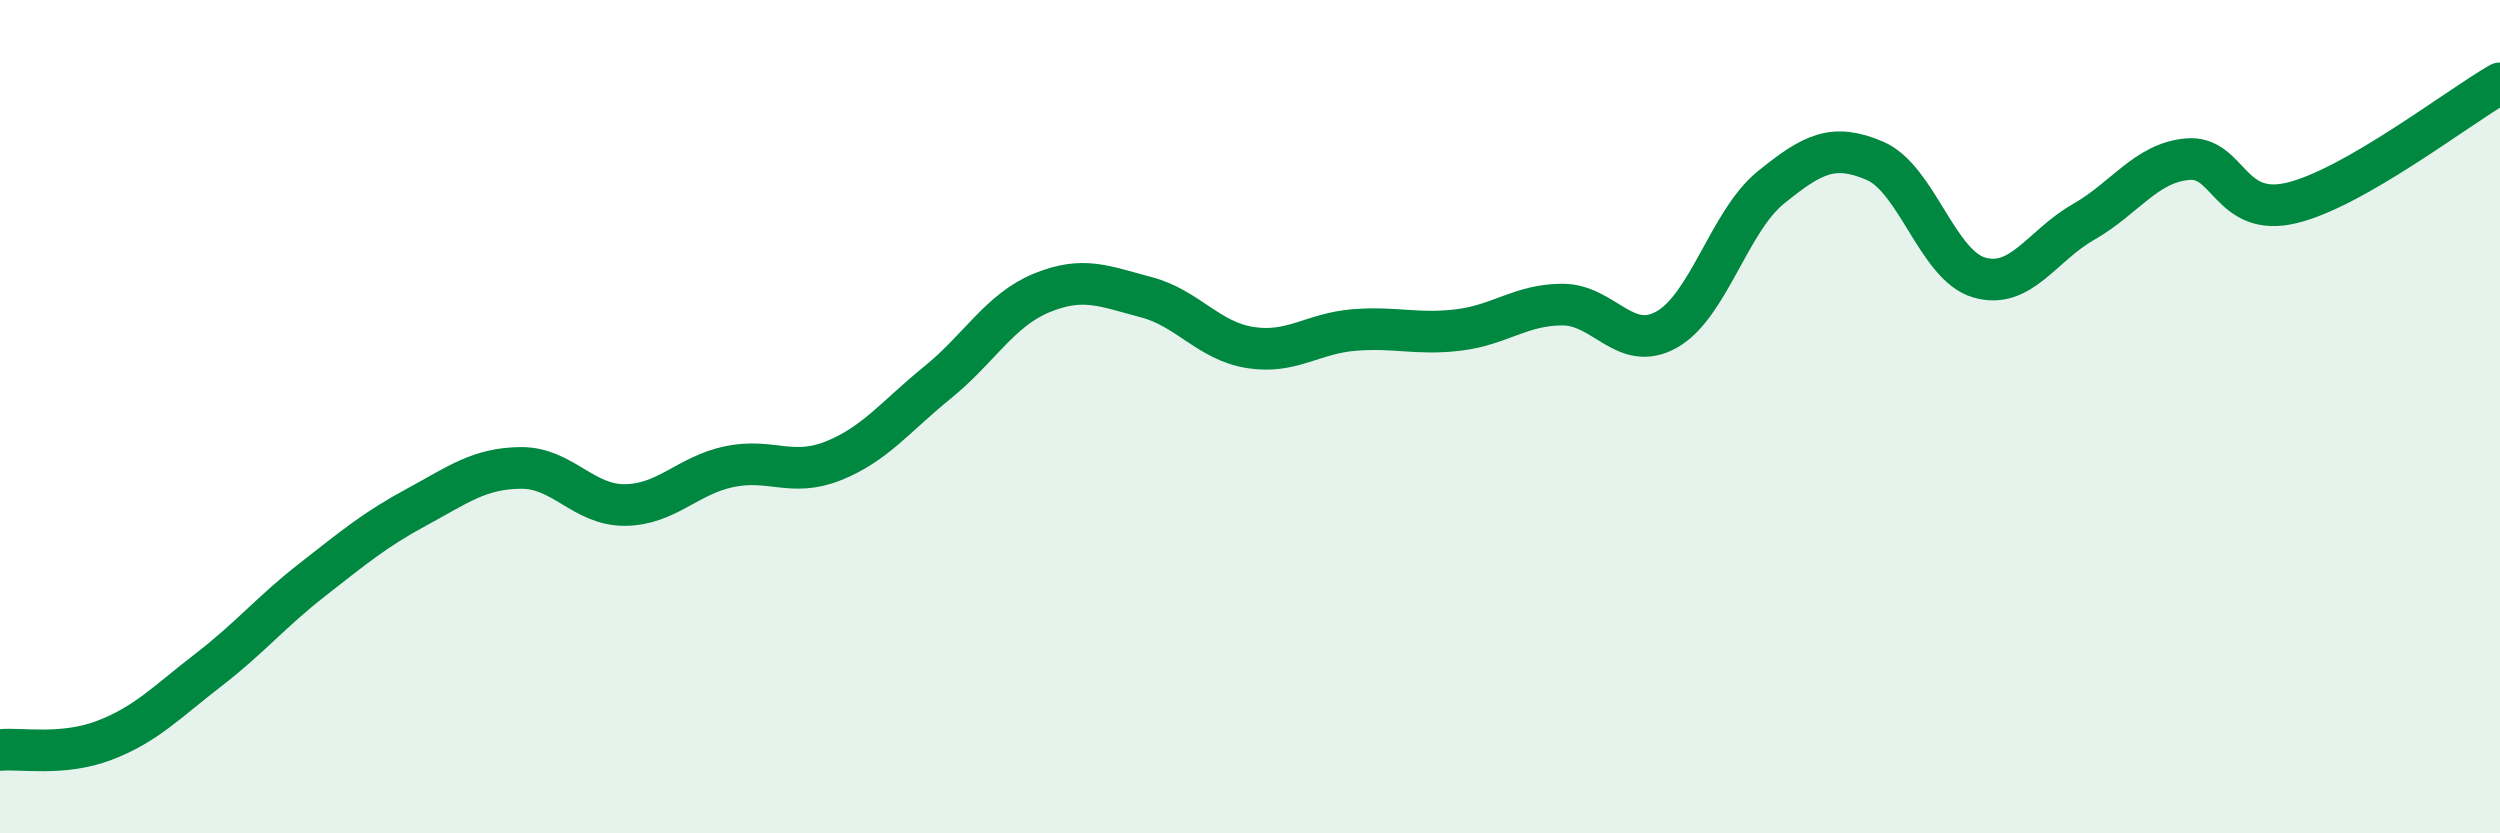
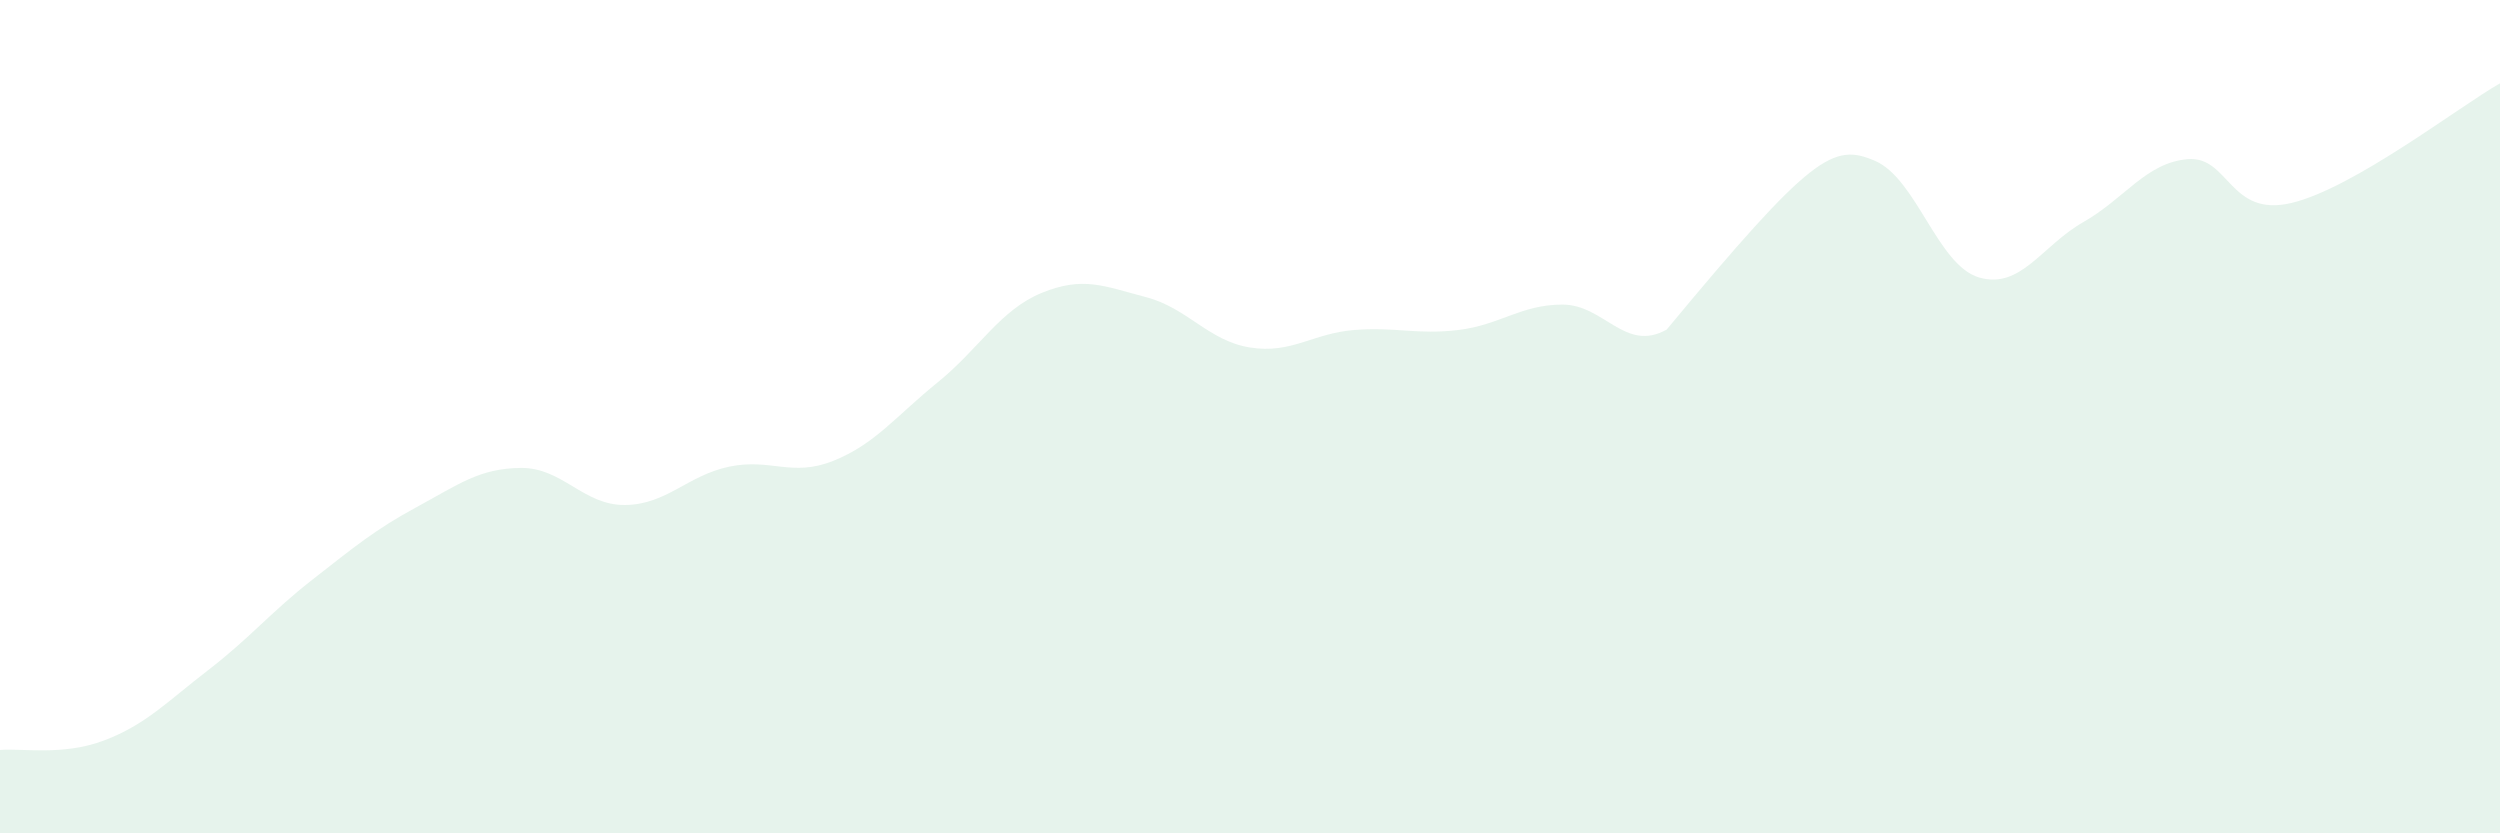
<svg xmlns="http://www.w3.org/2000/svg" width="60" height="20" viewBox="0 0 60 20">
-   <path d="M 0,18 C 0.5,17.95 1.5,18.15 2.5,17.77 C 3.5,17.39 4,16.85 5,16.08 C 6,15.31 6.5,14.69 7.5,13.91 C 8.5,13.13 9,12.71 10,12.17 C 11,11.63 11.5,11.24 12.5,11.23 C 13.5,11.22 14,12.13 15,12.12 C 16,12.11 16.5,11.41 17.5,11.2 C 18.5,10.99 19,11.46 20,11.06 C 21,10.66 21.5,9.99 22.5,9.18 C 23.5,8.37 24,7.44 25,7.03 C 26,6.62 26.5,6.87 27.5,7.13 C 28.5,7.39 29,8.18 30,8.34 C 31,8.5 31.5,8 32.5,7.92 C 33.5,7.84 34,8.04 35,7.92 C 36,7.8 36.5,7.31 37.5,7.31 C 38.5,7.31 39,8.47 40,7.91 C 41,7.35 41.5,5.31 42.5,4.5 C 43.5,3.69 44,3.43 45,3.86 C 46,4.29 46.5,6.37 47.5,6.66 C 48.5,6.95 49,5.9 50,5.33 C 51,4.76 51.5,3.91 52.5,3.82 C 53.5,3.73 53.5,5.23 55,4.87 C 56.5,4.51 59,2.57 60,2L60 20L0 20Z" fill="#008740" opacity="0.1" stroke-linecap="round" stroke-linejoin="round" />
-   <path d="M 0,18 C 0.5,17.95 1.5,18.15 2.5,17.77 C 3.5,17.39 4,16.85 5,16.08 C 6,15.31 6.5,14.69 7.5,13.91 C 8.5,13.13 9,12.71 10,12.17 C 11,11.63 11.5,11.24 12.5,11.23 C 13.5,11.22 14,12.13 15,12.12 C 16,12.11 16.5,11.41 17.5,11.2 C 18.5,10.99 19,11.46 20,11.06 C 21,10.66 21.5,9.99 22.5,9.18 C 23.5,8.37 24,7.44 25,7.03 C 26,6.62 26.5,6.87 27.5,7.13 C 28.5,7.39 29,8.18 30,8.34 C 31,8.5 31.5,8 32.5,7.92 C 33.5,7.84 34,8.04 35,7.92 C 36,7.8 36.5,7.31 37.5,7.31 C 38.5,7.31 39,8.47 40,7.91 C 41,7.35 41.5,5.31 42.5,4.5 C 43.5,3.69 44,3.43 45,3.86 C 46,4.29 46.5,6.37 47.5,6.66 C 48.5,6.95 49,5.9 50,5.33 C 51,4.76 51.5,3.91 52.5,3.82 C 53.5,3.73 53.5,5.23 55,4.87 C 56.5,4.51 59,2.57 60,2" stroke="#008740" stroke-width="1" fill="none" stroke-linecap="round" stroke-linejoin="round" />
+   <path d="M 0,18 C 0.5,17.95 1.5,18.15 2.5,17.77 C 3.5,17.39 4,16.85 5,16.08 C 6,15.31 6.5,14.69 7.5,13.91 C 8.5,13.13 9,12.71 10,12.17 C 11,11.63 11.5,11.24 12.5,11.23 C 13.5,11.22 14,12.13 15,12.12 C 16,12.11 16.5,11.41 17.5,11.2 C 18.5,10.99 19,11.46 20,11.06 C 21,10.66 21.5,9.99 22.5,9.18 C 23.5,8.37 24,7.44 25,7.03 C 26,6.62 26.5,6.87 27.5,7.13 C 28.5,7.39 29,8.18 30,8.34 C 31,8.5 31.5,8 32.5,7.92 C 33.5,7.84 34,8.04 35,7.92 C 36,7.8 36.5,7.31 37.5,7.31 C 38.5,7.31 39,8.47 40,7.91 C 43.5,3.69 44,3.43 45,3.86 C 46,4.29 46.5,6.37 47.5,6.66 C 48.5,6.95 49,5.9 50,5.33 C 51,4.76 51.5,3.91 52.5,3.82 C 53.5,3.73 53.5,5.23 55,4.87 C 56.5,4.51 59,2.57 60,2L60 20L0 20Z" fill="#008740" opacity="0.1" stroke-linecap="round" stroke-linejoin="round" />
</svg>